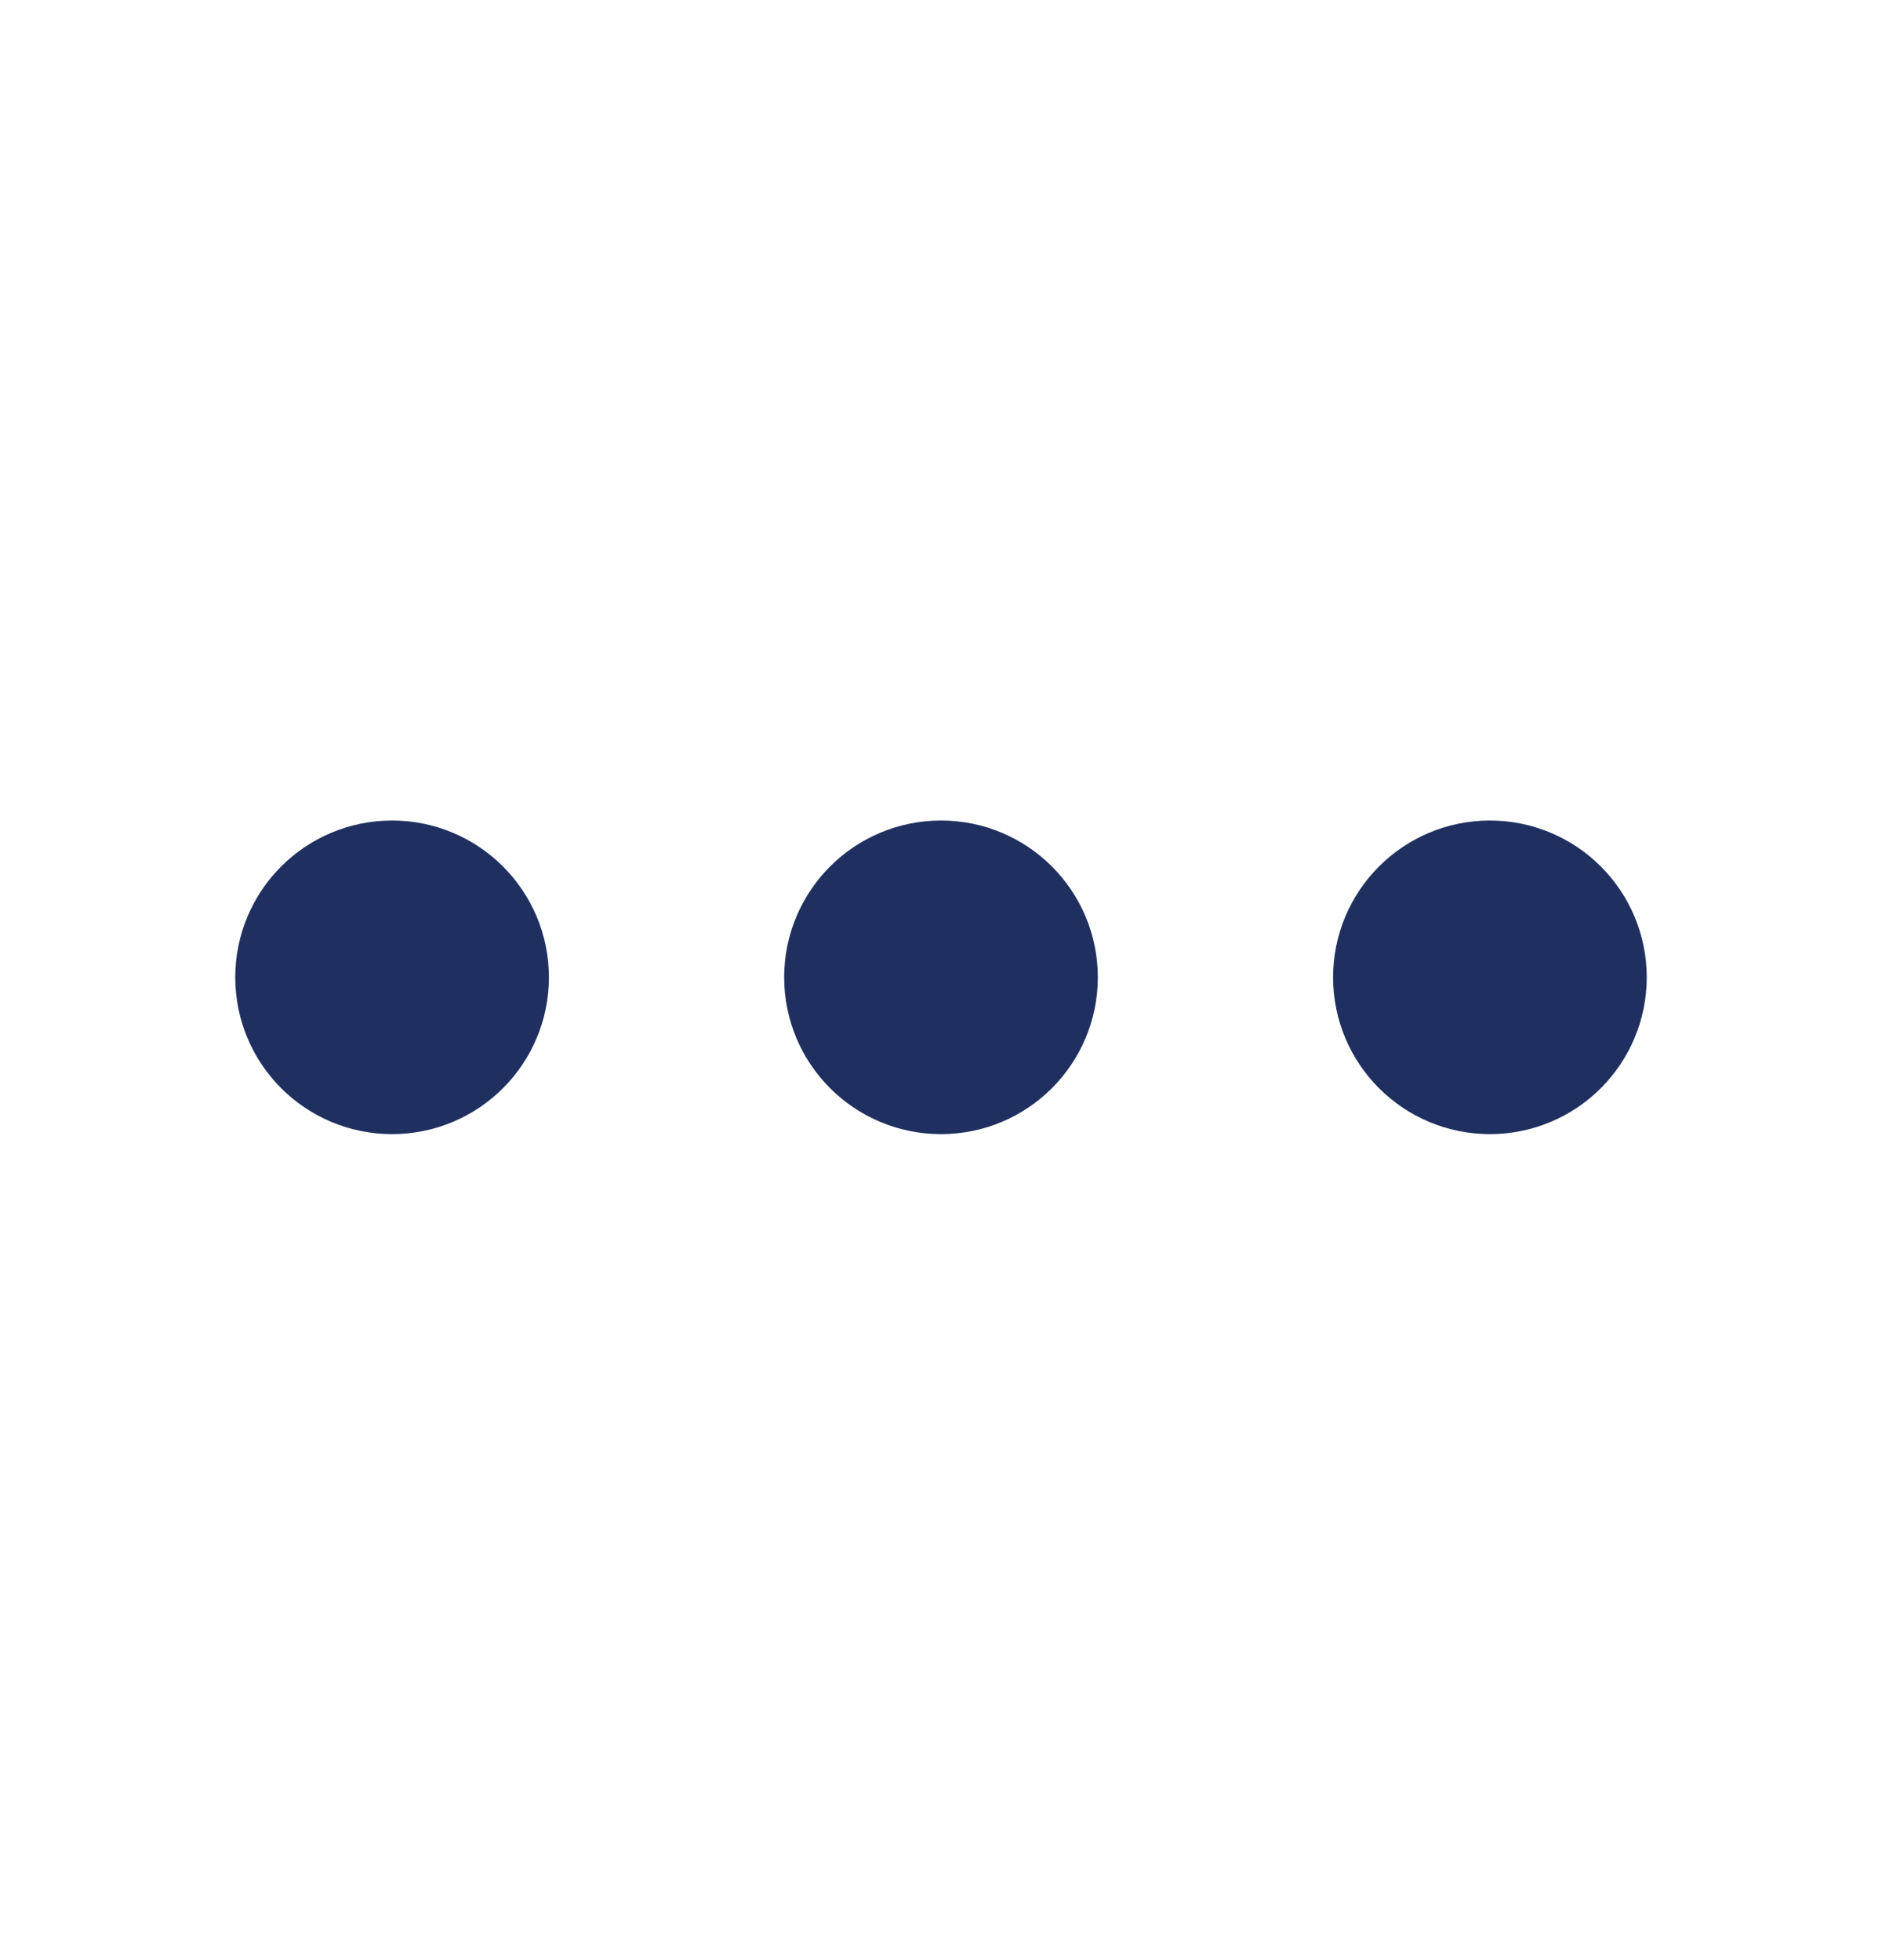
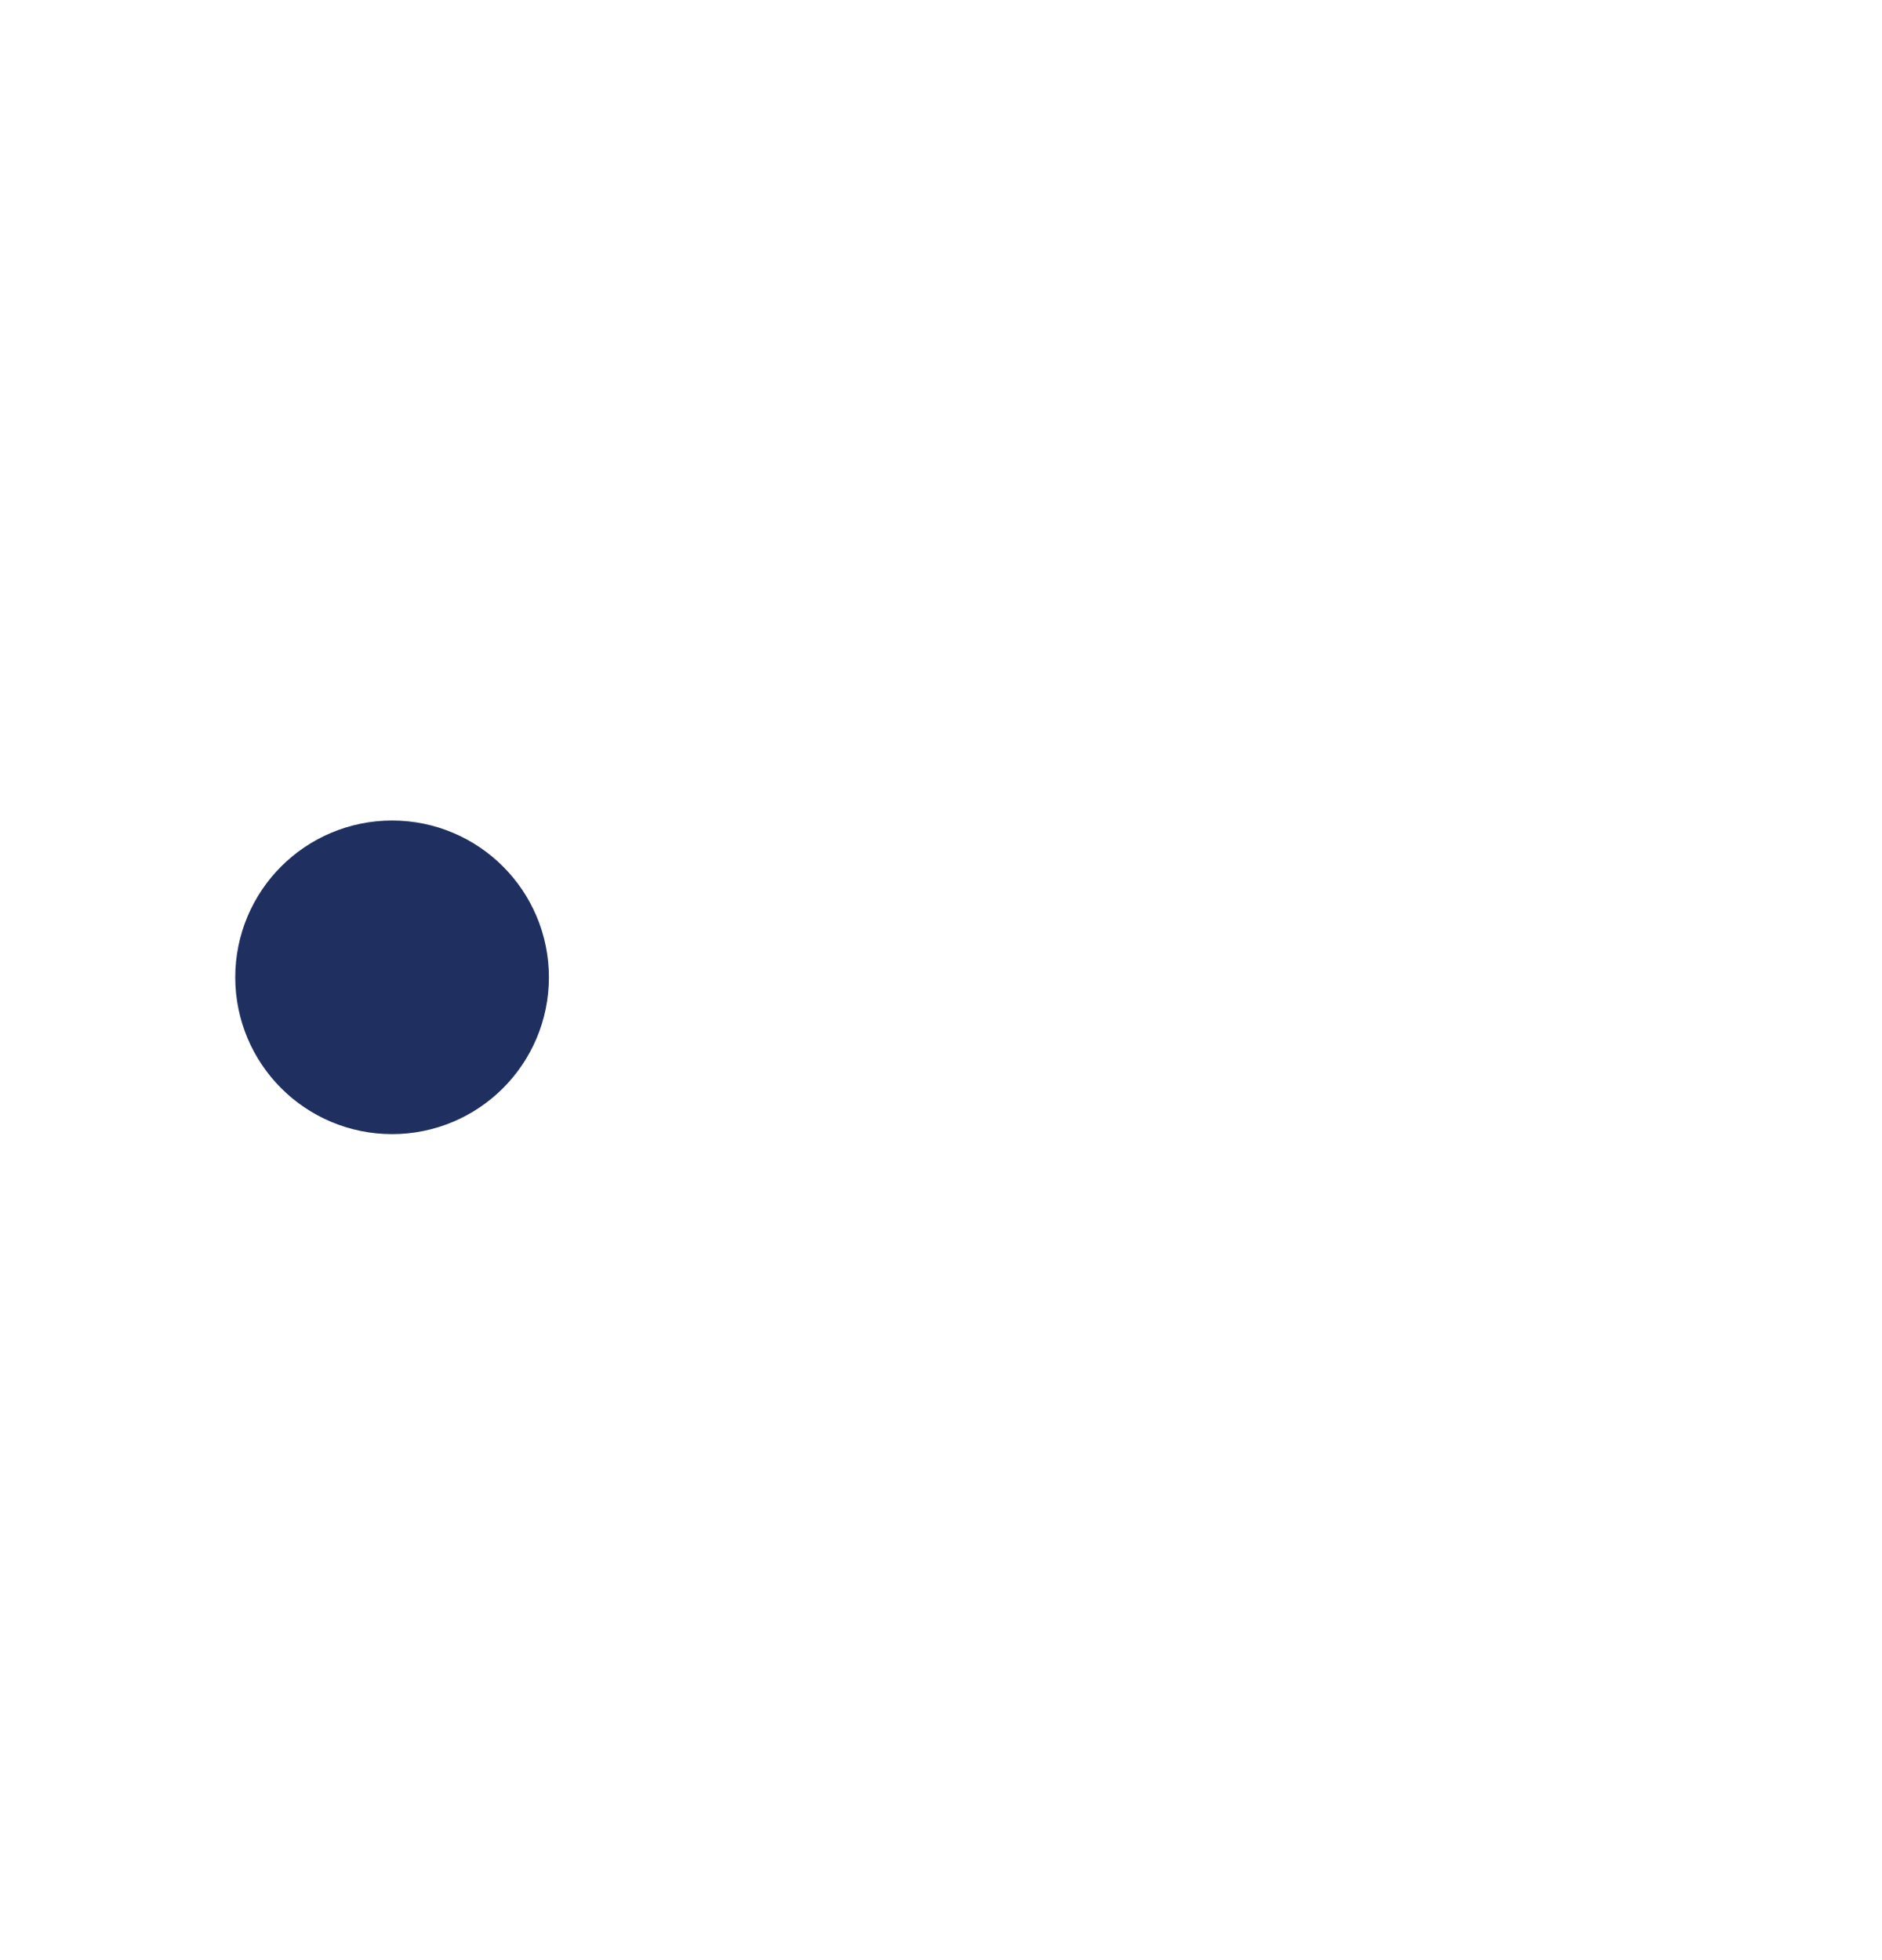
<svg xmlns="http://www.w3.org/2000/svg" width="24" height="25" viewBox="0 0 24 25" fill="none">
-   <path d="M12 13.465C12.552 13.465 13 13.018 13 12.465C13 11.913 12.552 11.465 12 11.465C11.448 11.465 11 11.913 11 12.465C11 13.018 11.448 13.465 12 13.465Z" stroke="#1F3060" stroke-width="2" stroke-linecap="round" stroke-linejoin="round" />
-   <path d="M19 13.465C19.552 13.465 20 13.018 20 12.465C20 11.913 19.552 11.465 19 11.465C18.448 11.465 18 11.913 18 12.465C18 13.018 18.448 13.465 19 13.465Z" stroke="#1F3060" stroke-width="2" stroke-linecap="round" stroke-linejoin="round" />
  <path d="M5 13.465C5.552 13.465 6 13.018 6 12.465C6 11.913 5.552 11.465 5 11.465C4.448 11.465 4 11.913 4 12.465C4 13.018 4.448 13.465 5 13.465Z" stroke="#1F3060" stroke-width="2" stroke-linecap="round" stroke-linejoin="round" />
</svg>